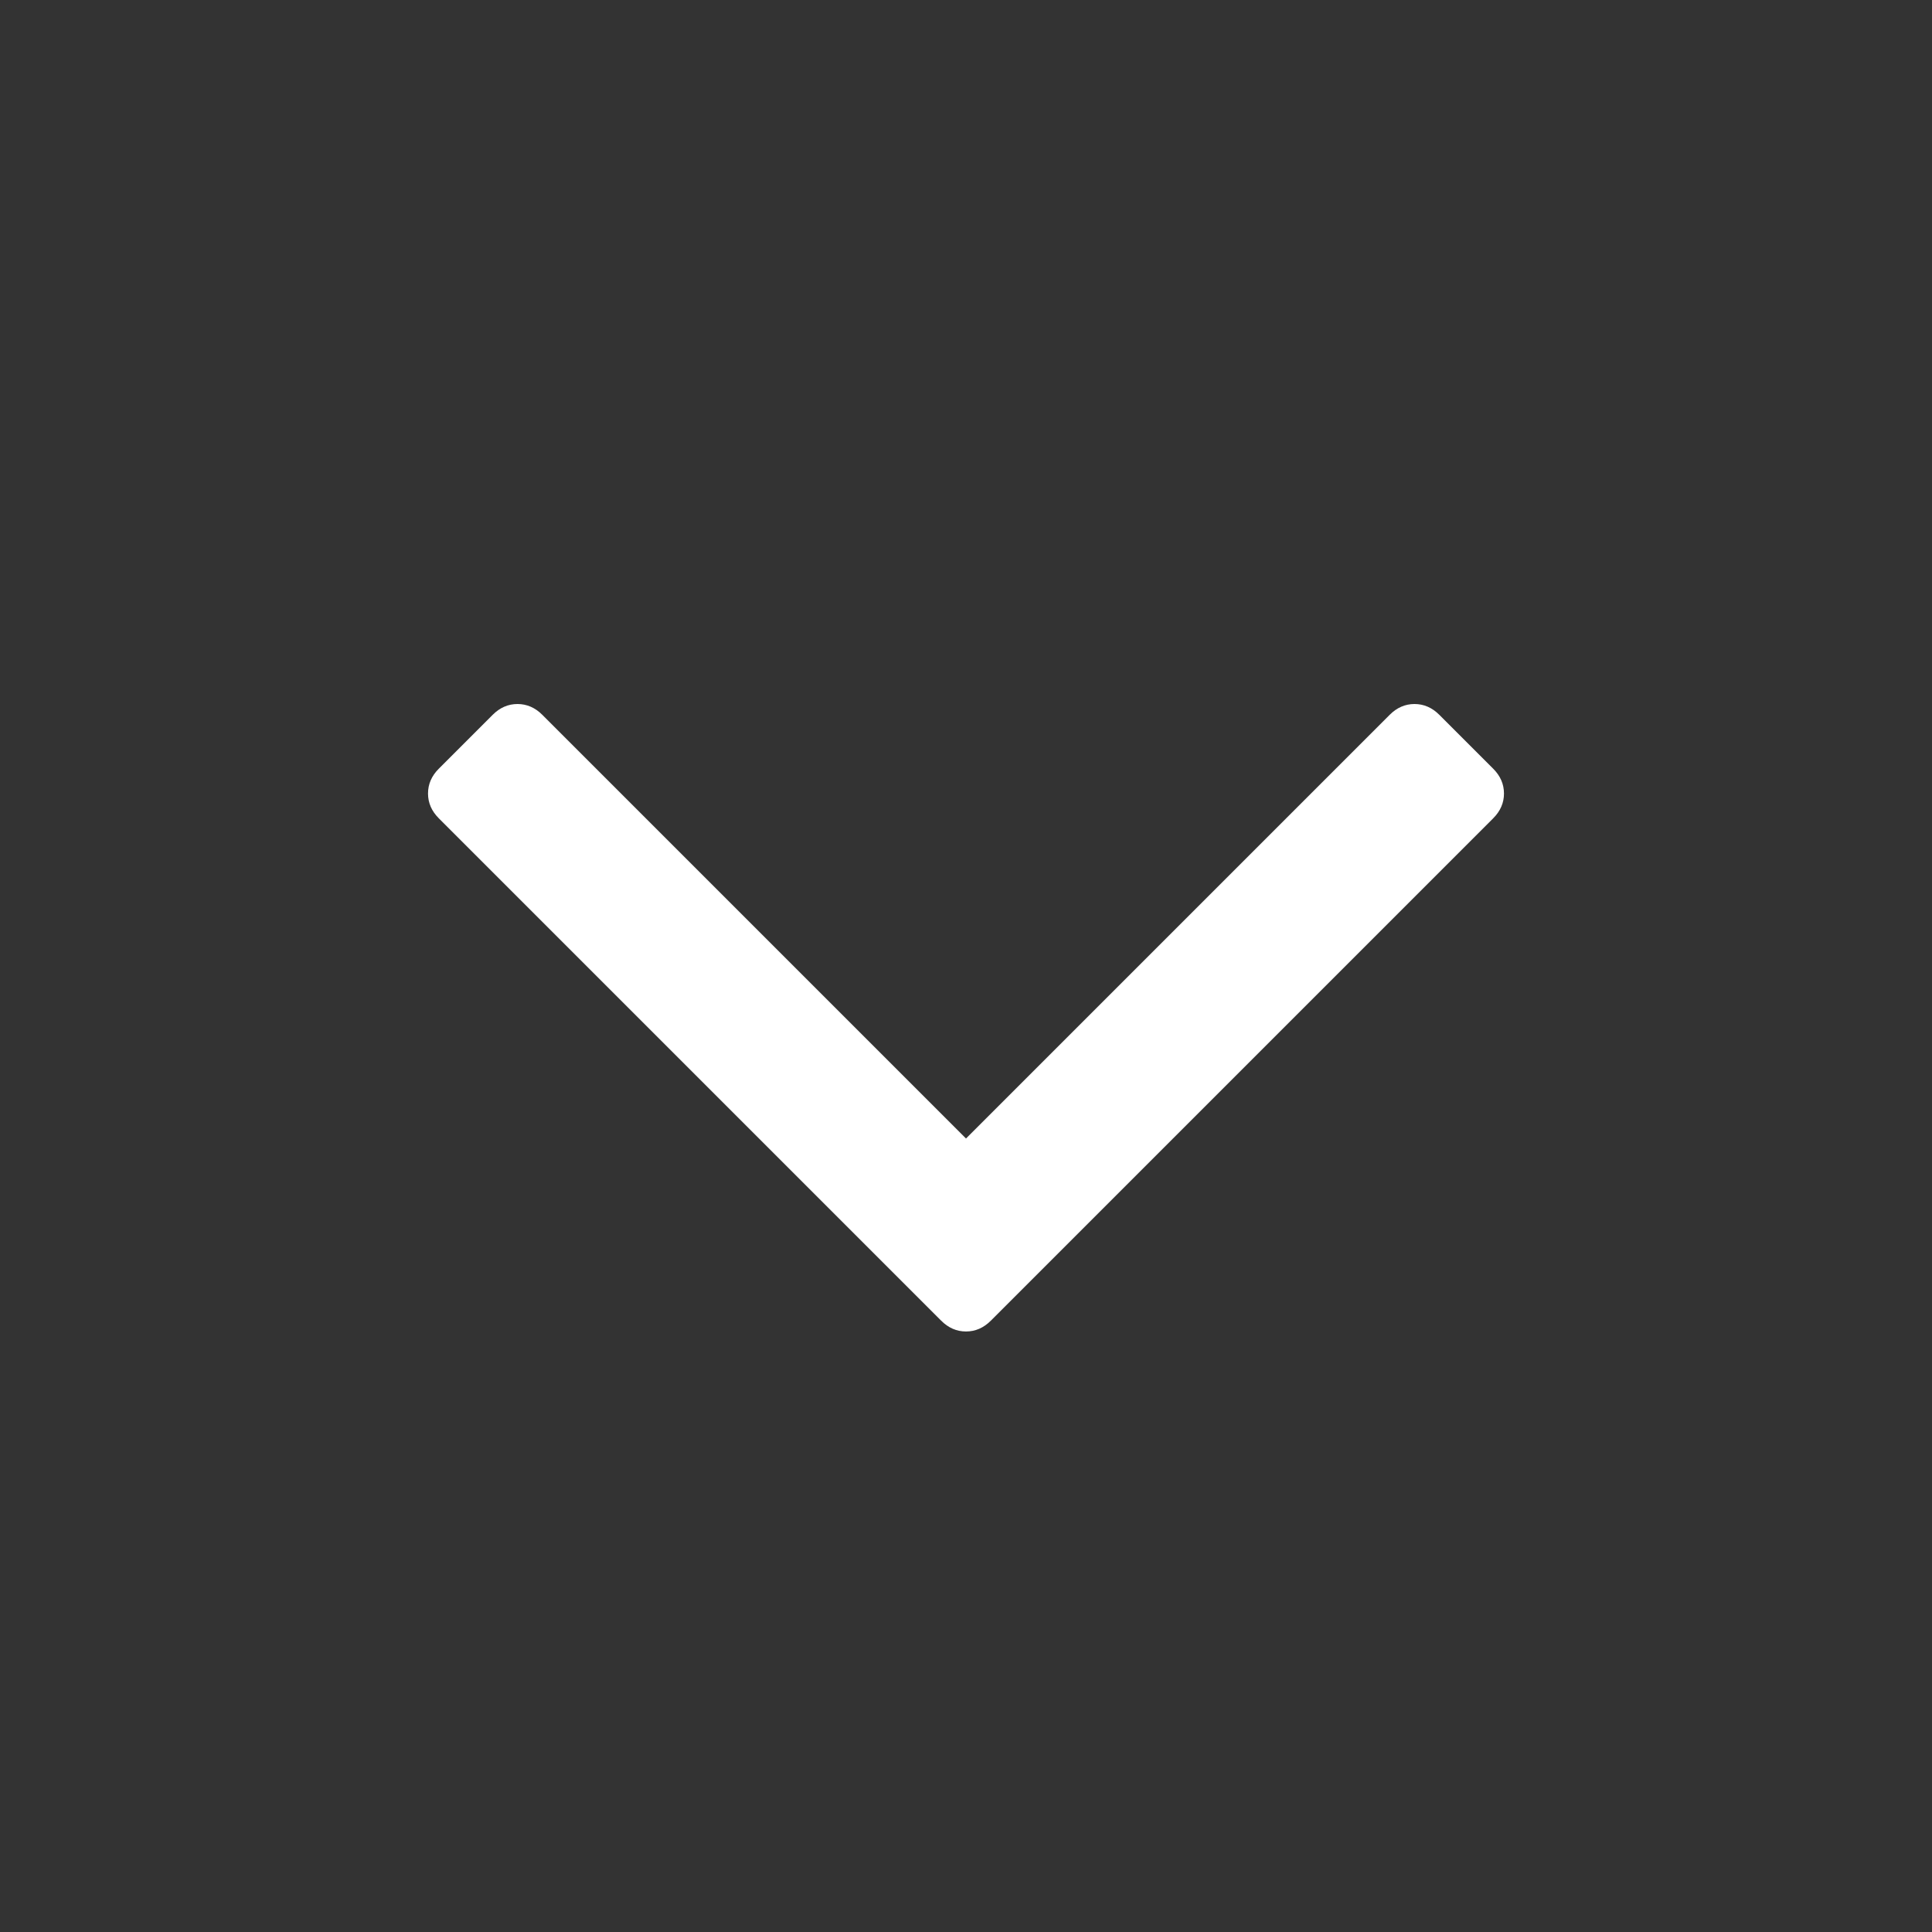
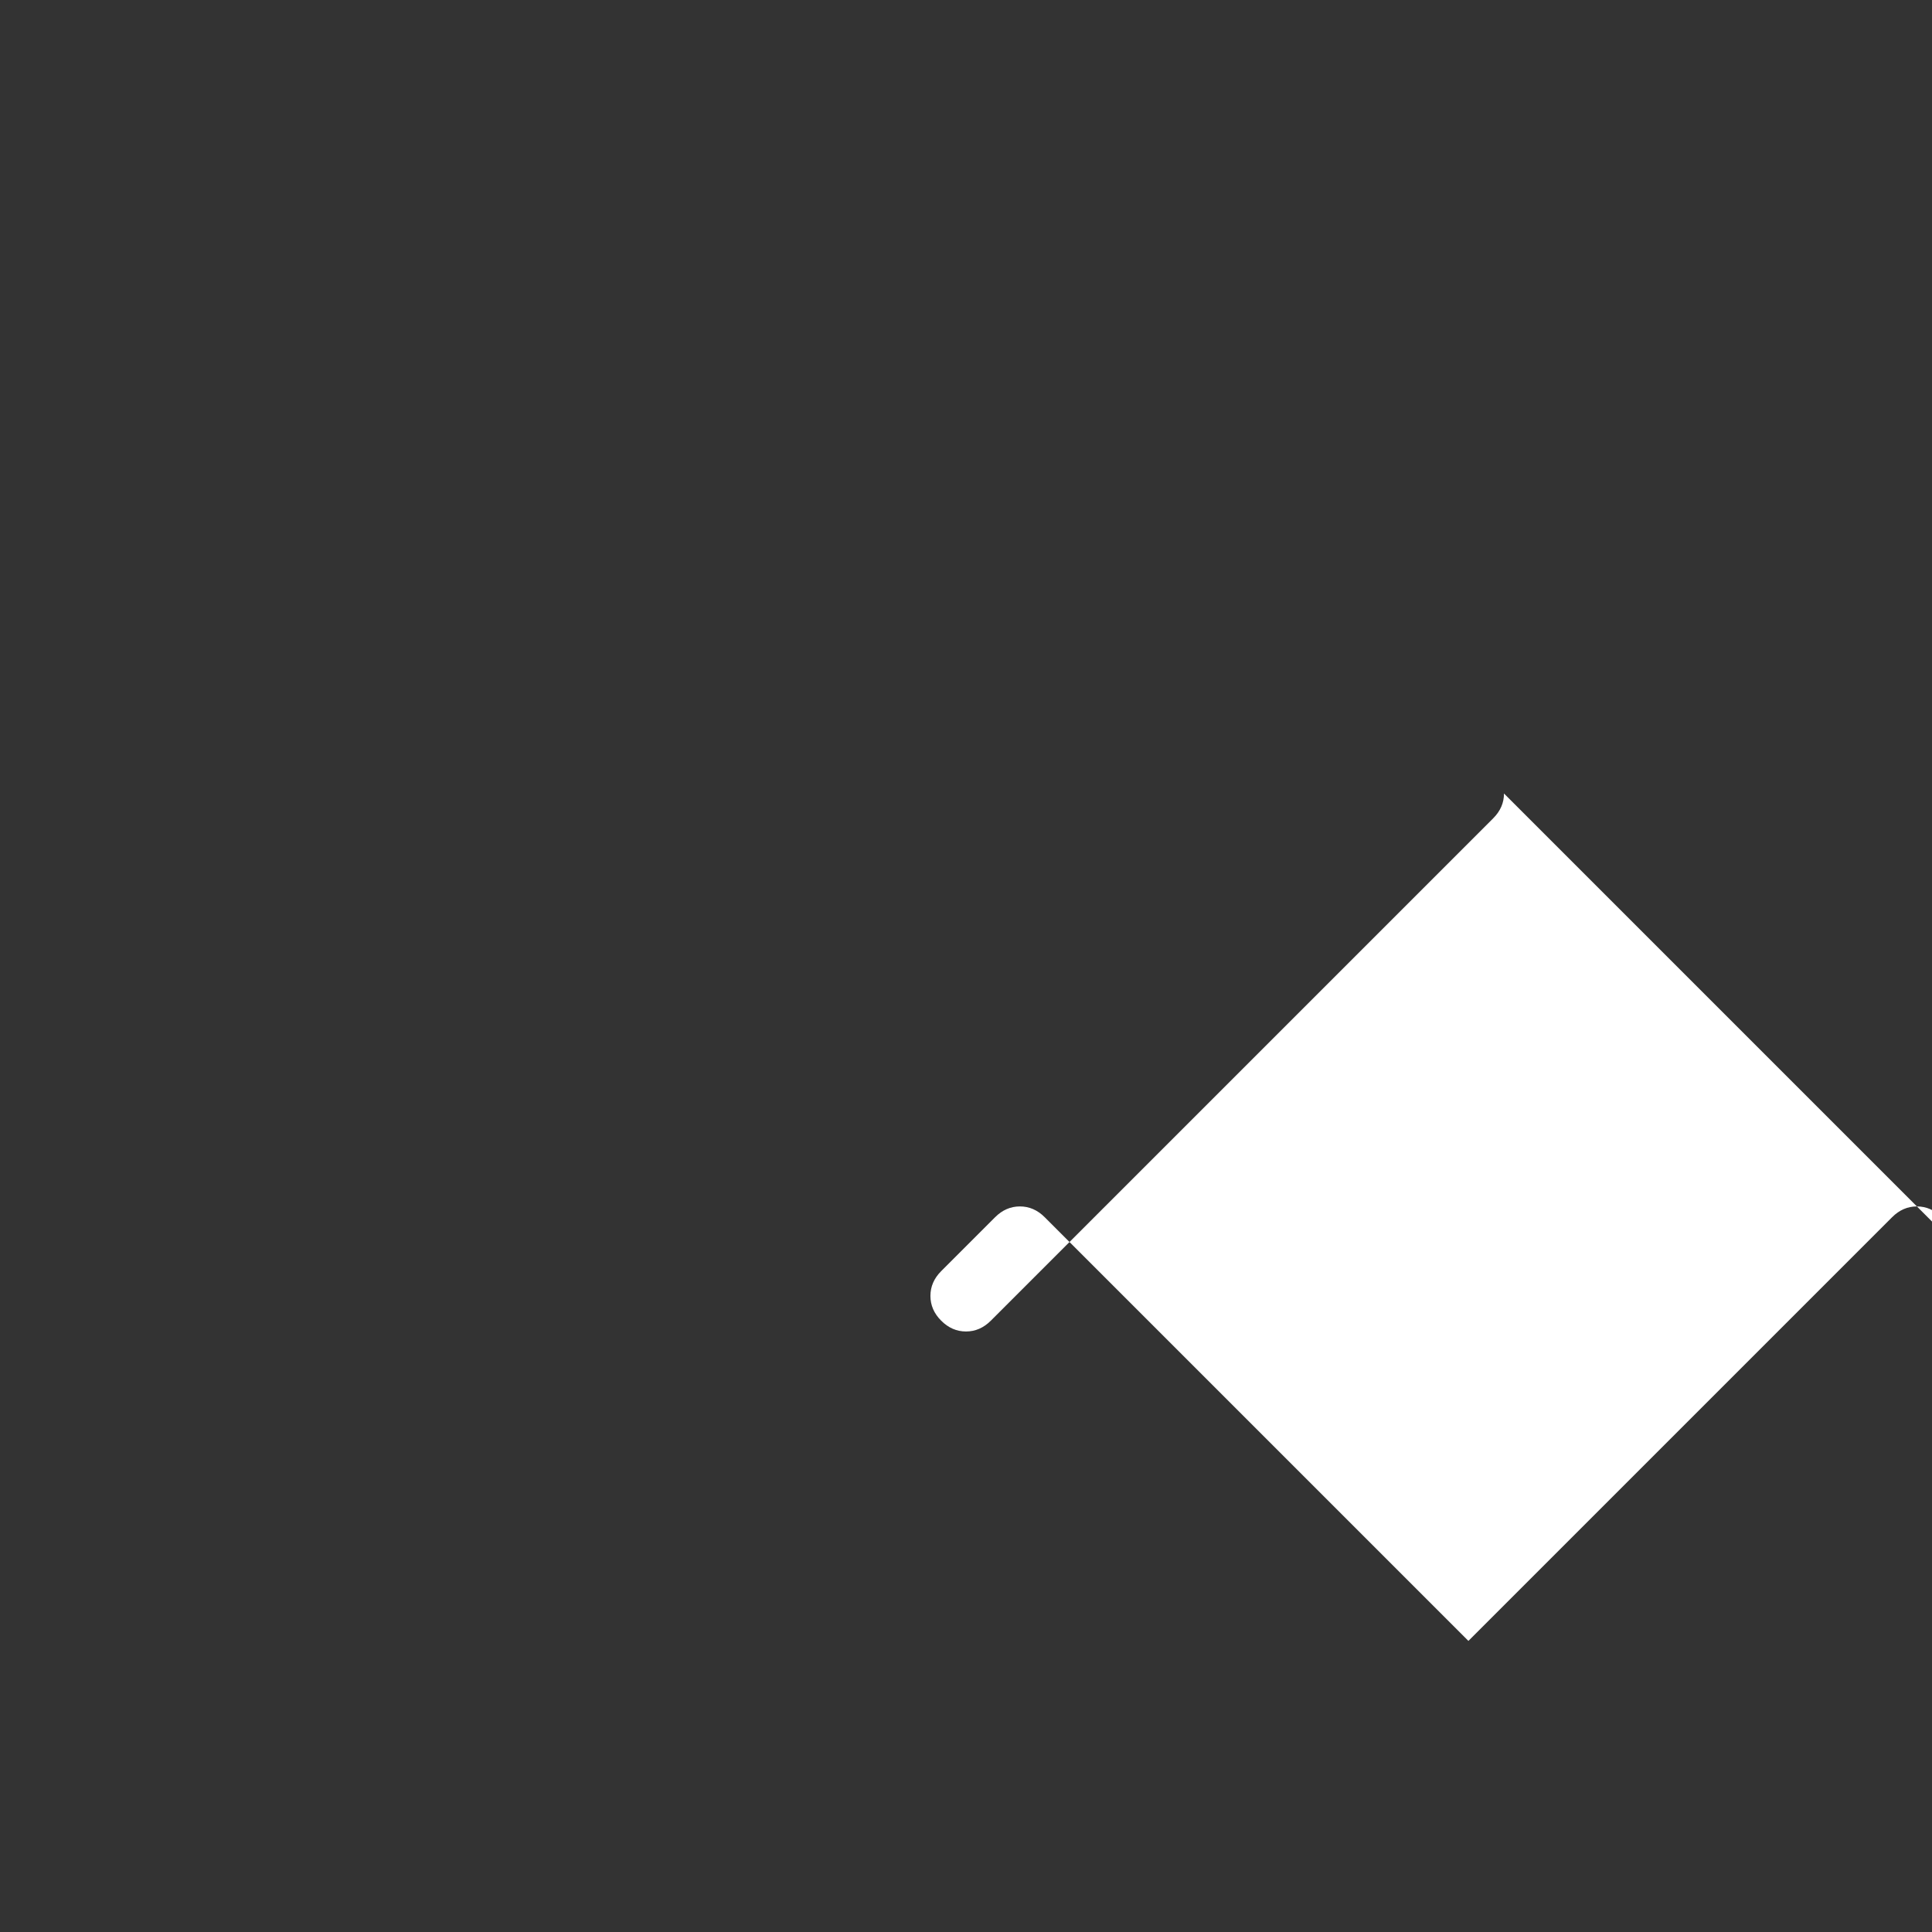
<svg xmlns="http://www.w3.org/2000/svg" version="1.2" viewBox="0 0 1792 1792" width="1792" height="1792">
  <rect x="0" y="0" width="1792" height="1792" fill="#333333" stroke="none" />
  <style>.a{fill:#fff}</style>
-   <path class="a" d="m1395 736q0 13-10 23l-466 466q-10 10-23 10-13 0-23-10l-466-466q-10-10-10-23 0-13 10-23l50-50q10-10 23-10 13 0 23 10l393 393 393-393q10-10 23-10 13 0 23 10l50 50q10 10 10 23z" />
+   <path class="a" d="m1395 736q0 13-10 23l-466 466q-10 10-23 10-13 0-23-10q-10-10-10-23 0-13 10-23l50-50q10-10 23-10 13 0 23 10l393 393 393-393q10-10 23-10 13 0 23 10l50 50q10 10 10 23z" />
</svg>